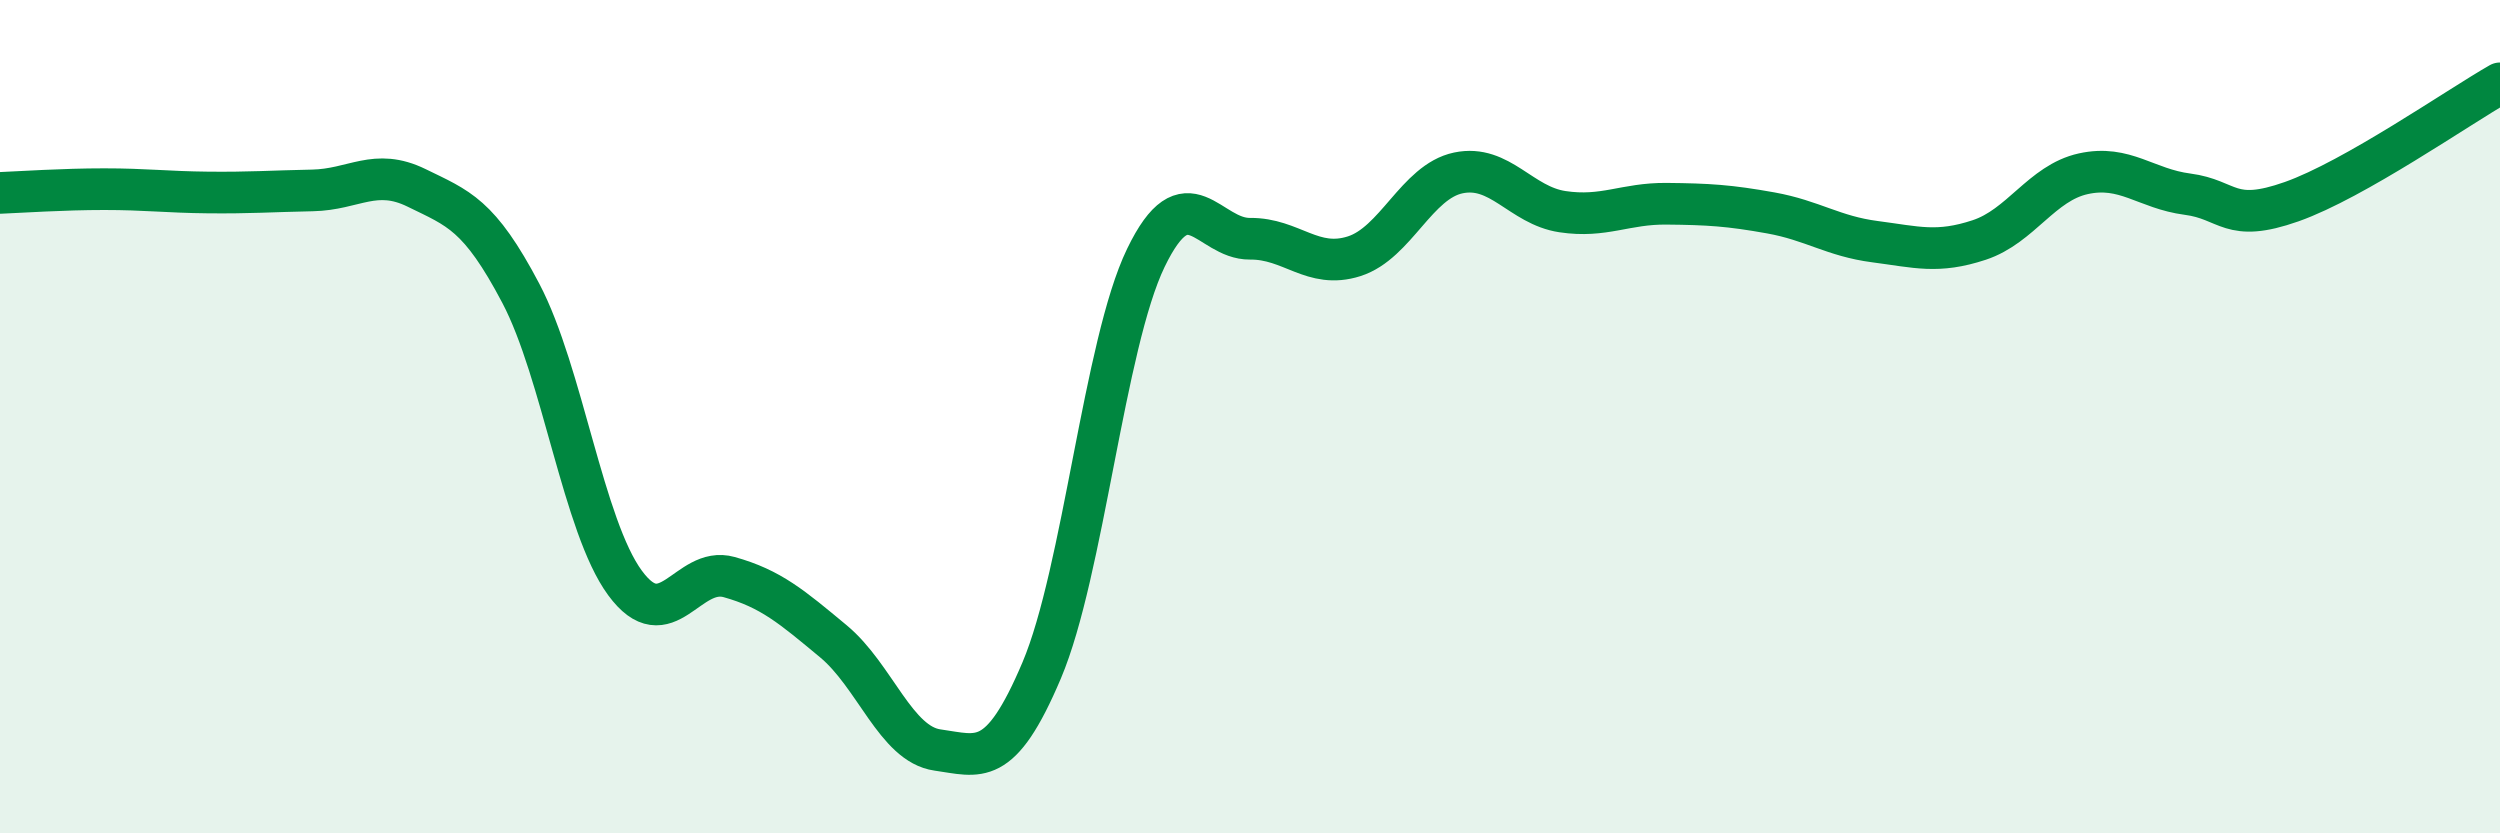
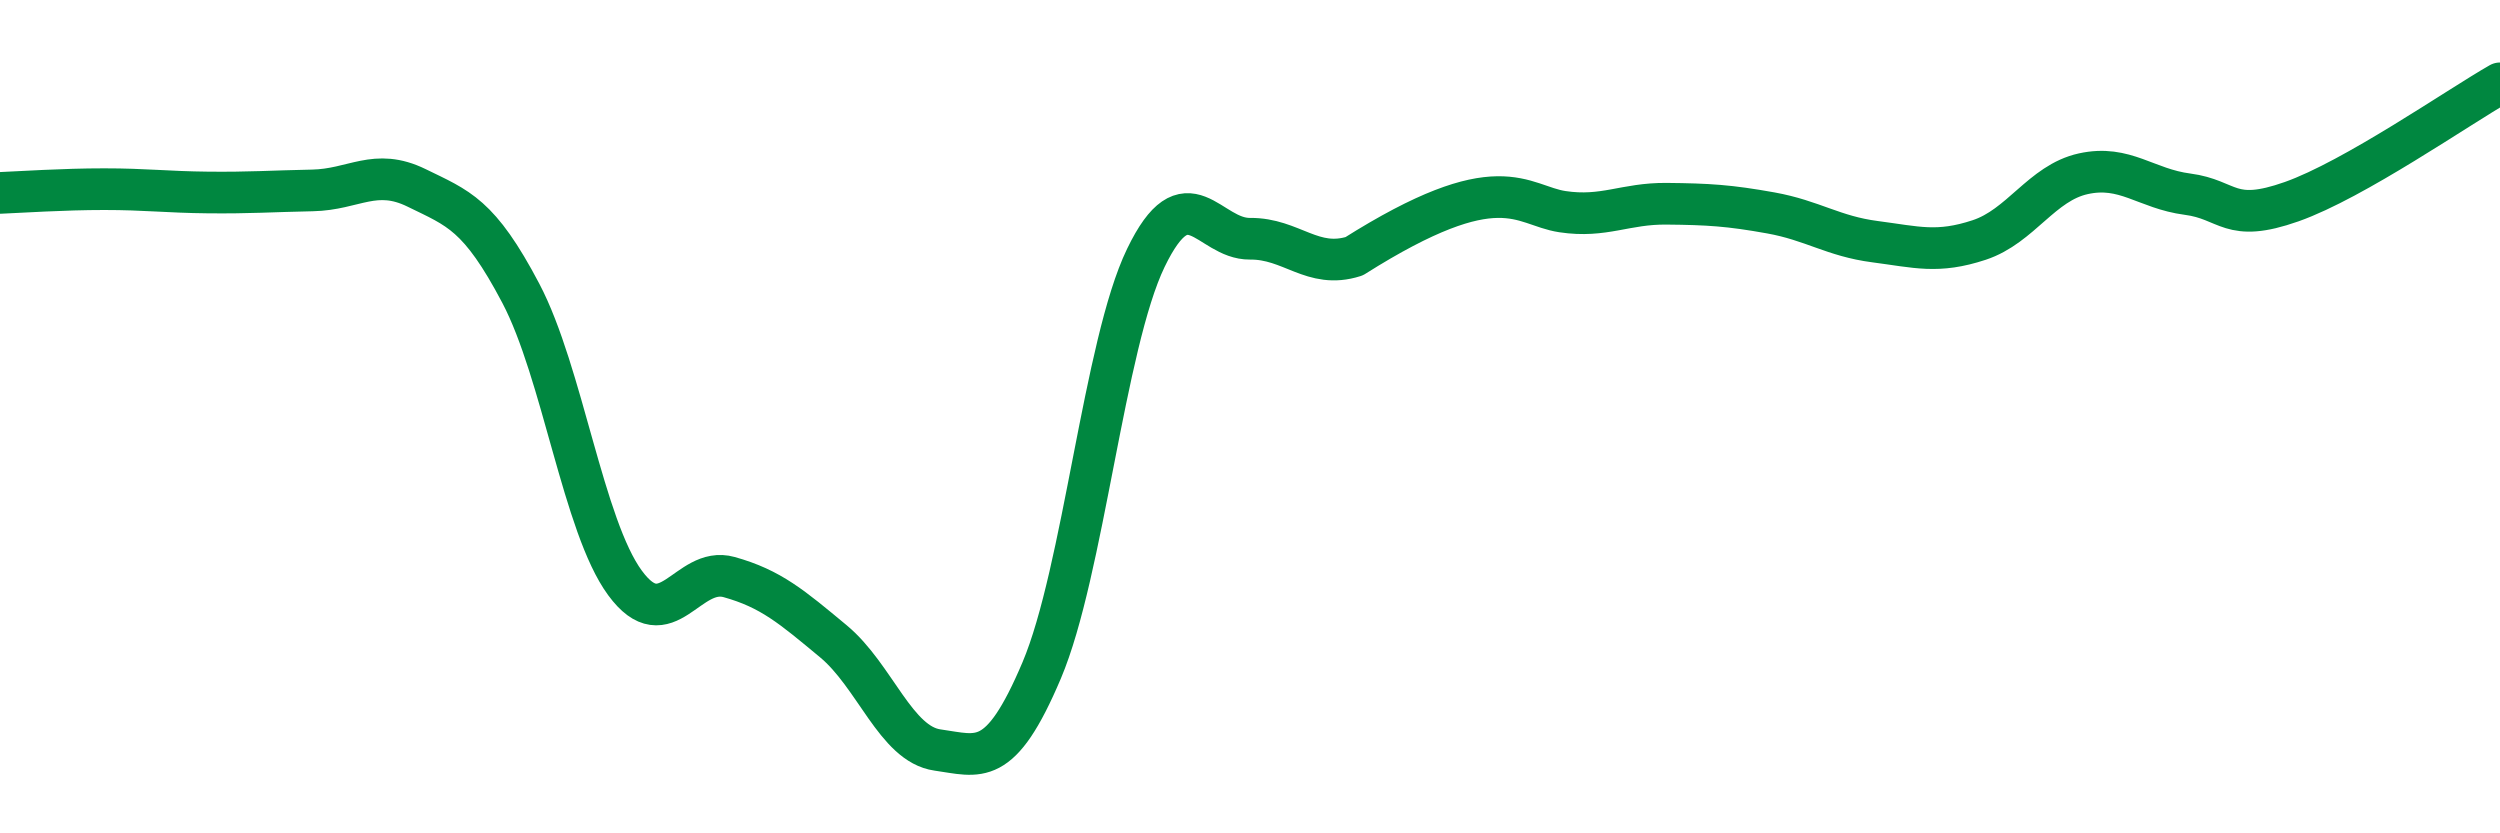
<svg xmlns="http://www.w3.org/2000/svg" width="60" height="20" viewBox="0 0 60 20">
-   <path d="M 0,4.63 C 0.5,4.61 1.5,4.54 2.5,4.54 C 3.5,4.54 4,4.61 5,4.62 C 6,4.63 6.5,4.59 7.5,4.57 C 8.5,4.55 9,4.02 10,4.51 C 11,5 11.5,5.14 12.5,7.04 C 13.5,8.94 14,12.63 15,13.99 C 16,15.35 16.5,13.57 17.5,13.85 C 18.5,14.13 19,14.56 20,15.39 C 21,16.22 21.5,17.86 22.5,18 C 23.5,18.14 24,18.45 25,16.09 C 26,13.73 26.5,8.26 27.5,6.19 C 28.5,4.12 29,5.74 30,5.73 C 31,5.72 31.5,6.47 32.5,6.15 C 33.5,5.83 34,4.36 35,4.15 C 36,3.94 36.5,4.93 37.5,5.08 C 38.5,5.23 39,4.88 40,4.89 C 41,4.9 41.5,4.93 42.5,5.11 C 43.5,5.29 44,5.67 45,5.8 C 46,5.93 46.5,6.09 47.5,5.76 C 48.5,5.43 49,4.39 50,4.17 C 51,3.95 51.5,4.53 52.5,4.66 C 53.5,4.79 53.5,5.37 55,4.84 C 56.5,4.31 59,2.57 60,2L60 20L0 20Z" fill="#008740" opacity="0.1" stroke-linecap="round" stroke-linejoin="round" />
-   <path d="M 0,4.63 C 0.5,4.61 1.5,4.54 2.5,4.54 C 3.5,4.54 4,4.61 5,4.62 C 6,4.63 6.5,4.59 7.5,4.57 C 8.5,4.55 9,4.02 10,4.51 C 11,5 11.5,5.14 12.5,7.04 C 13.5,8.94 14,12.63 15,13.99 C 16,15.35 16.5,13.57 17.5,13.85 C 18.5,14.13 19,14.56 20,15.39 C 21,16.22 21.5,17.86 22.5,18 C 23.5,18.14 24,18.45 25,16.09 C 26,13.73 26.5,8.26 27.5,6.19 C 28.5,4.12 29,5.74 30,5.73 C 31,5.72 31.5,6.47 32.5,6.15 C 33.5,5.83 34,4.36 35,4.15 C 36,3.94 36.5,4.93 37.5,5.08 C 38.5,5.23 39,4.88 40,4.89 C 41,4.9 41.5,4.93 42.5,5.11 C 43.5,5.29 44,5.67 45,5.8 C 46,5.93 46.5,6.09 47.5,5.76 C 48.5,5.43 49,4.39 50,4.17 C 51,3.95 51.5,4.53 52.5,4.66 C 53.5,4.79 53.5,5.37 55,4.84 C 56.5,4.31 59,2.57 60,2" stroke="#008740" stroke-width="1" fill="none" stroke-linecap="round" stroke-linejoin="round" />
+   <path d="M 0,4.63 C 0.5,4.61 1.5,4.54 2.5,4.54 C 3.5,4.54 4,4.61 5,4.62 C 6,4.63 6.5,4.59 7.5,4.57 C 8.5,4.55 9,4.02 10,4.51 C 11,5 11.5,5.14 12.5,7.04 C 13.5,8.94 14,12.63 15,13.99 C 16,15.35 16.5,13.57 17.5,13.85 C 18.5,14.13 19,14.56 20,15.39 C 21,16.22 21.5,17.86 22.5,18 C 23.5,18.14 24,18.45 25,16.09 C 26,13.73 26.5,8.26 27.5,6.19 C 28.5,4.12 29,5.74 30,5.73 C 31,5.72 31.5,6.47 32.5,6.15 C 36,3.94 36.5,4.93 37.5,5.08 C 38.5,5.23 39,4.88 40,4.89 C 41,4.9 41.5,4.93 42.5,5.11 C 43.5,5.29 44,5.67 45,5.8 C 46,5.93 46.5,6.09 47.5,5.76 C 48.5,5.43 49,4.39 50,4.17 C 51,3.95 51.5,4.53 52.5,4.66 C 53.5,4.79 53.5,5.37 55,4.84 C 56.5,4.31 59,2.57 60,2" stroke="#008740" stroke-width="1" fill="none" stroke-linecap="round" stroke-linejoin="round" />
</svg>